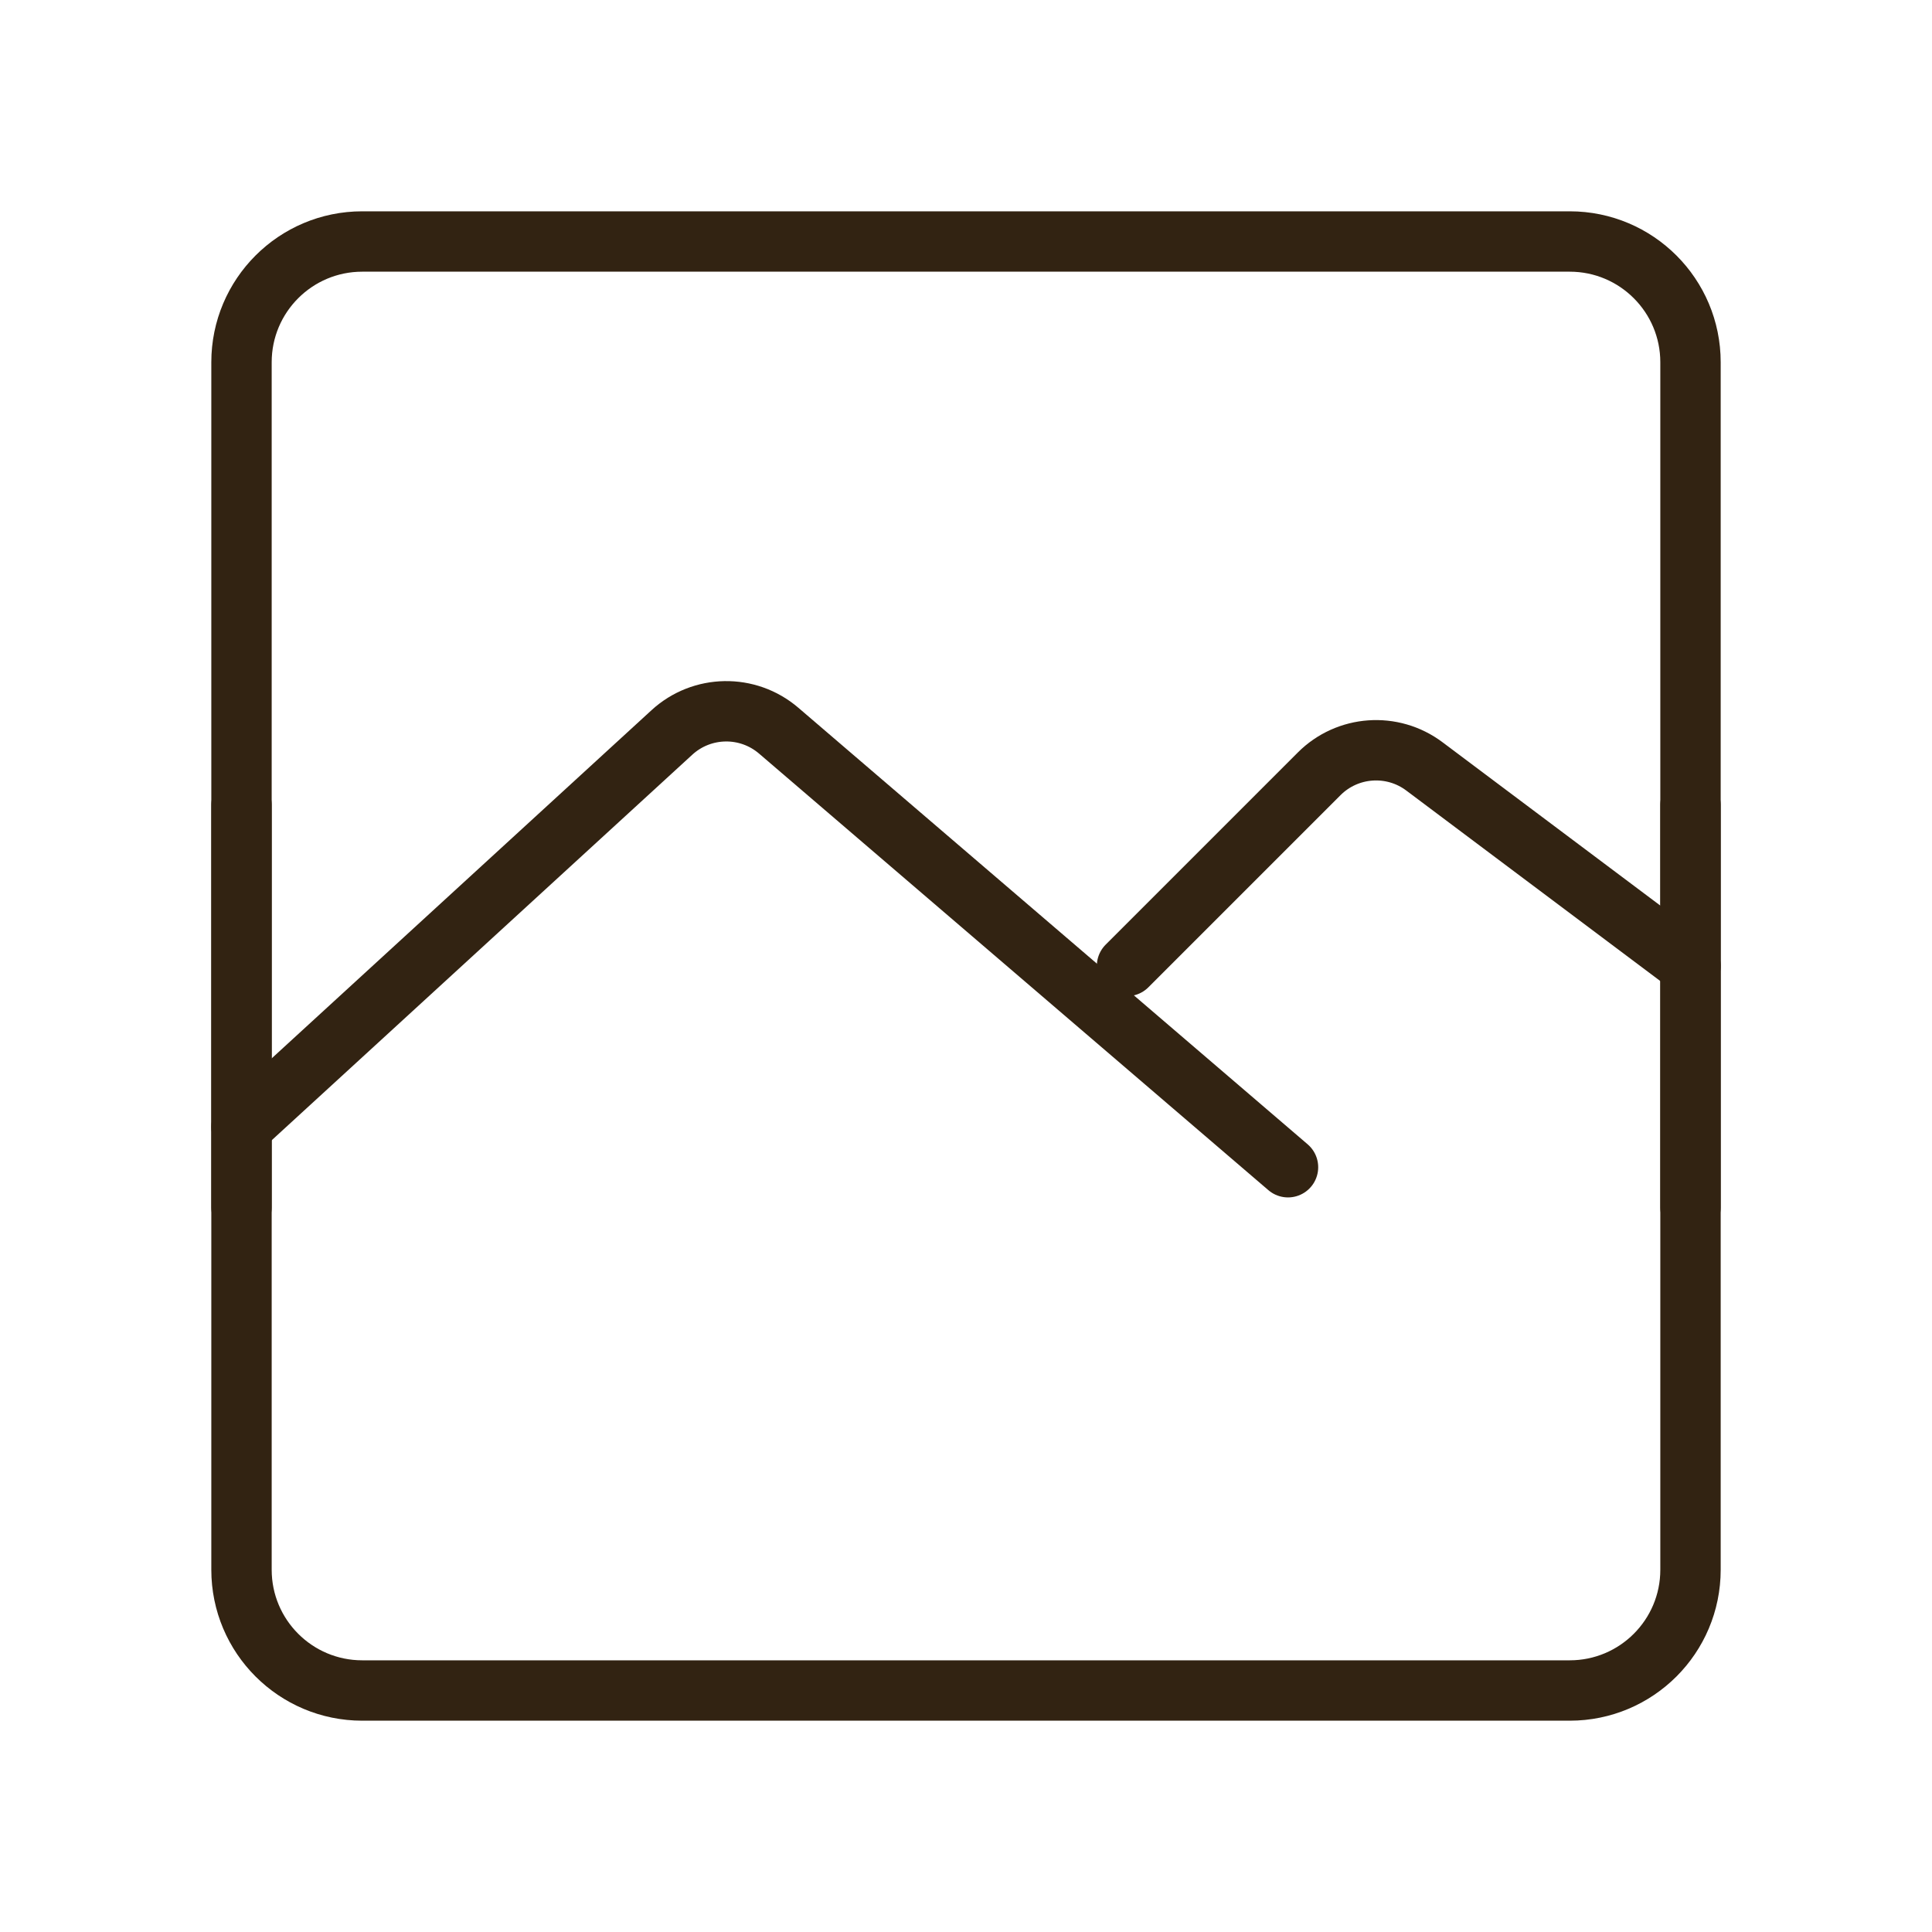
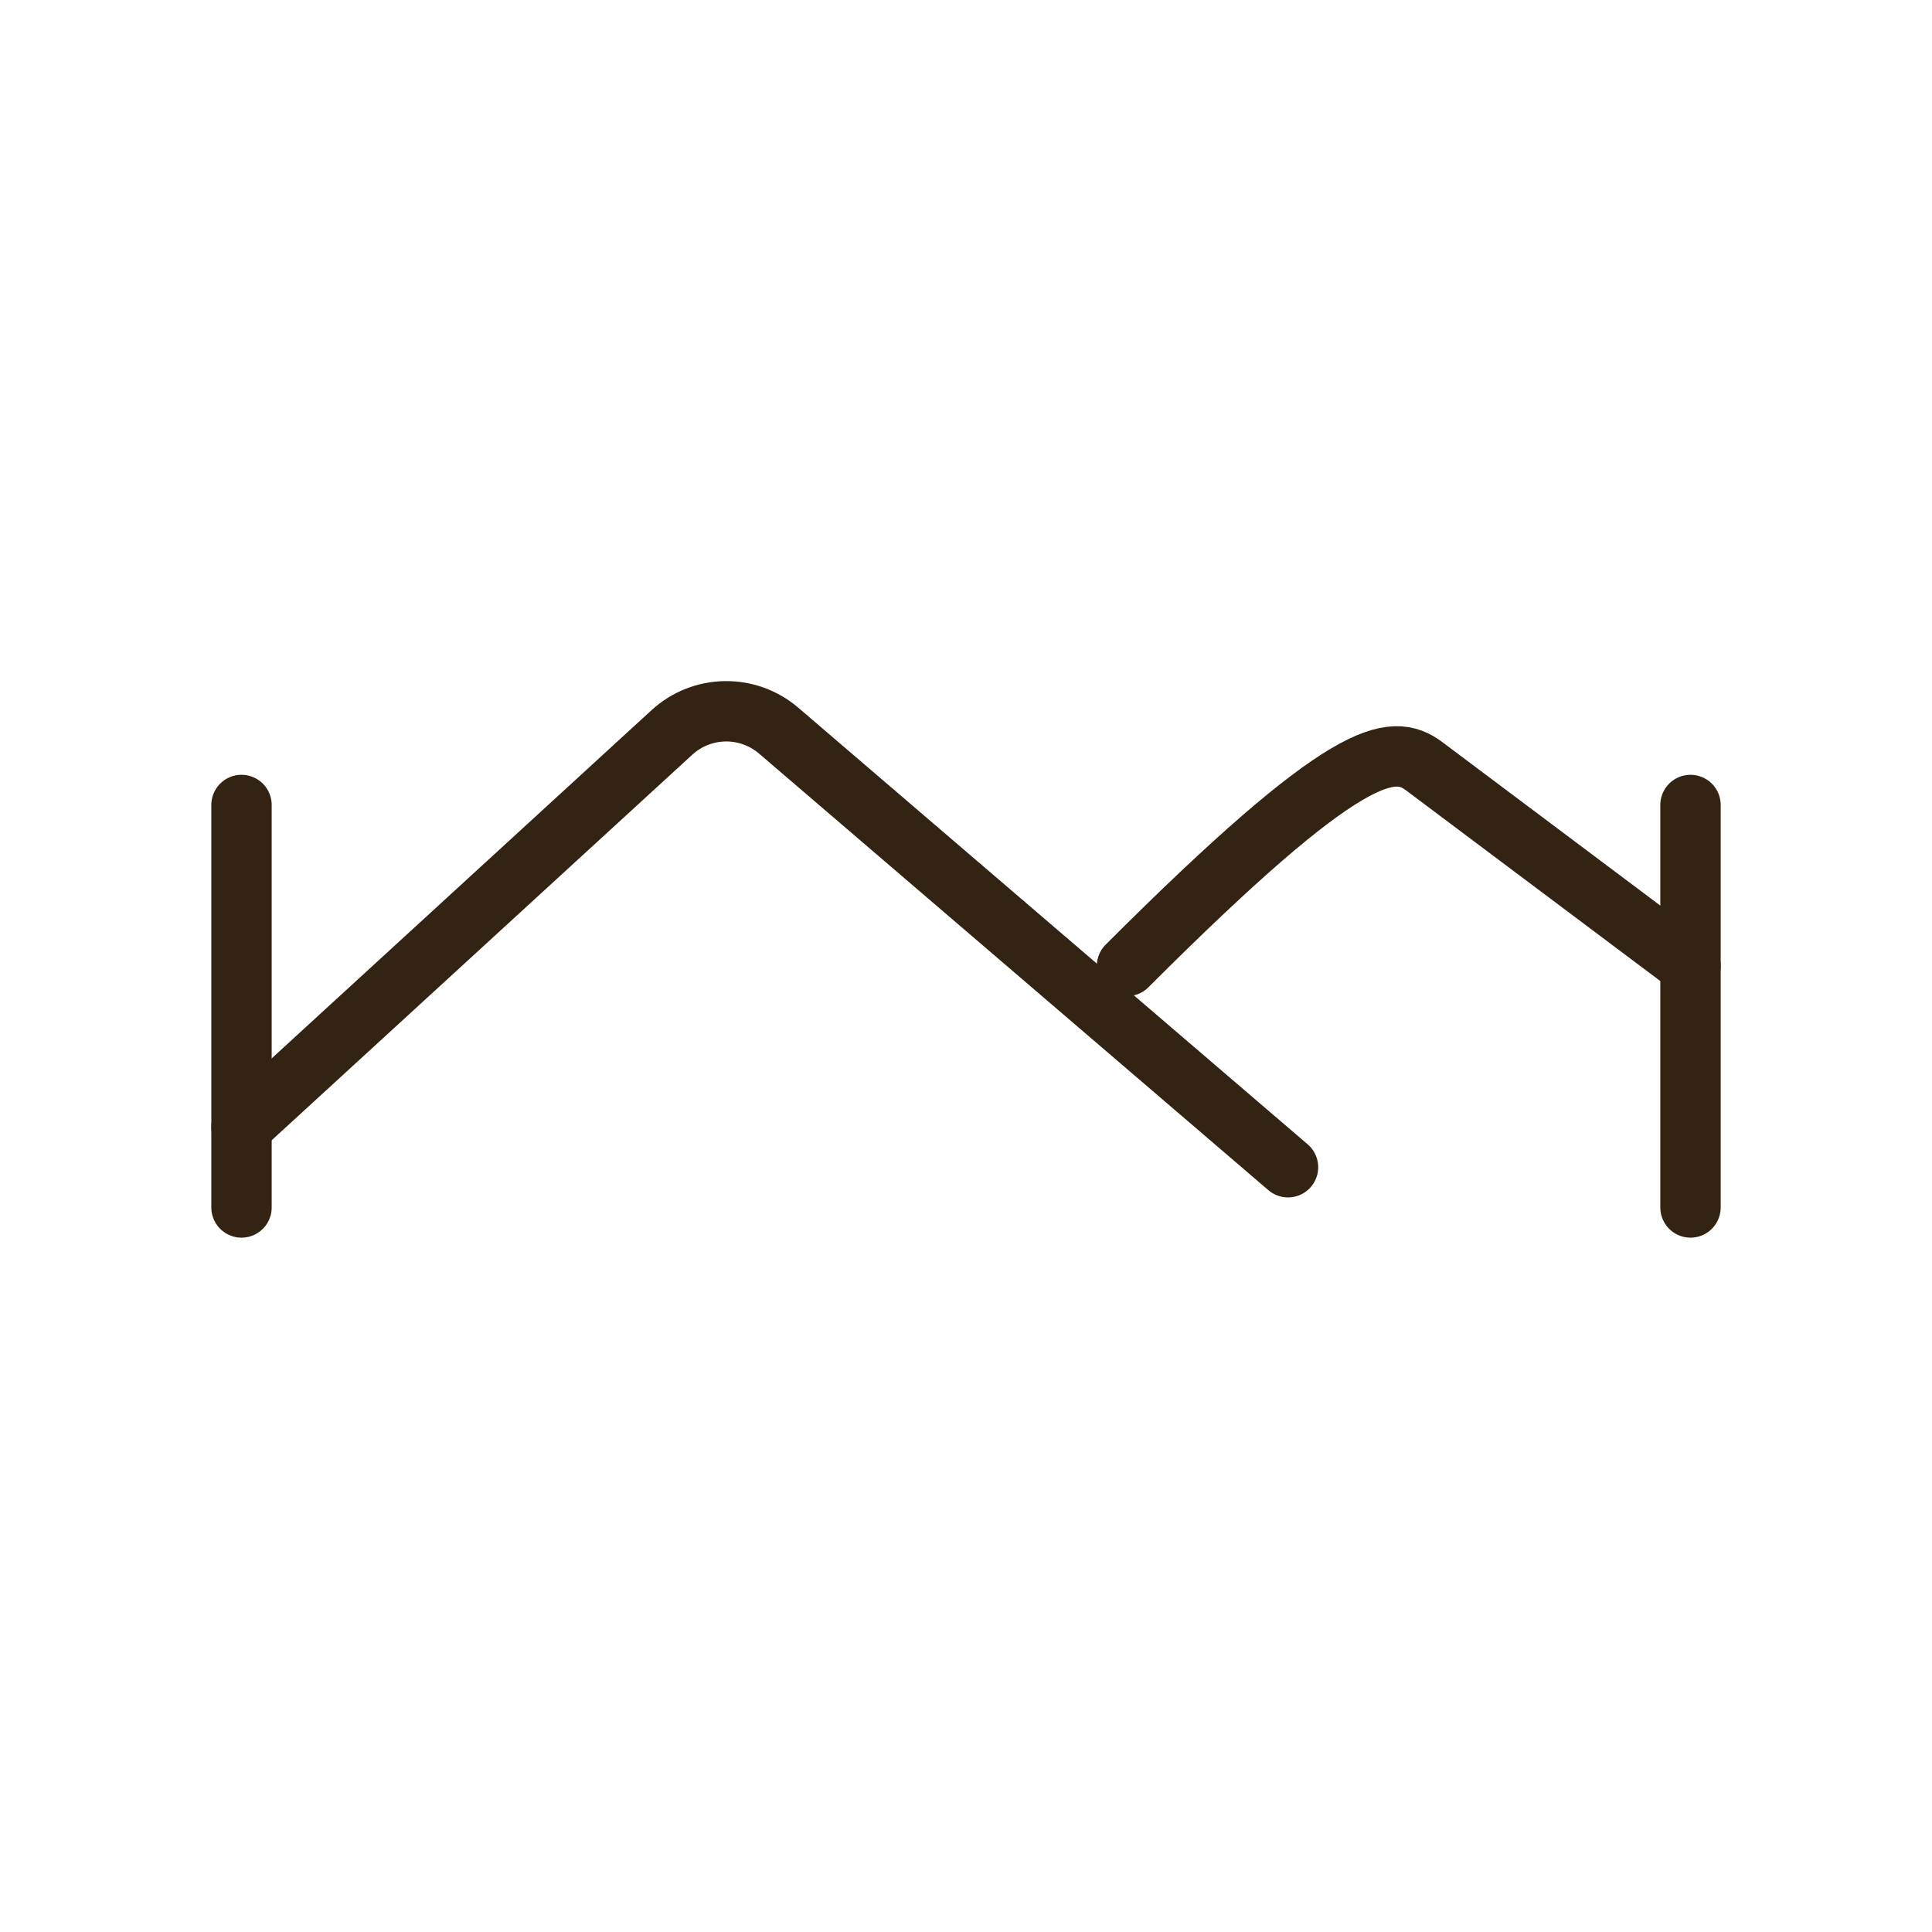
<svg xmlns="http://www.w3.org/2000/svg" width="64" height="64" viewBox="0 0 64 64" fill="none">
-   <path d="M52 8H12C9.791 8 8 9.791 8 12V52C8 54.209 9.791 56 12 56H52C54.209 56 56 54.209 56 52V12C56 9.791 54.209 8 52 8Z" stroke="#322312" stroke-width="2" stroke-linejoin="round" />
  <path d="M8 37.333L22.258 24.263C23.252 23.352 24.77 23.326 25.795 24.204L42.667 38.666" stroke="#322312" stroke-width="2" stroke-linecap="round" stroke-linejoin="round" />
-   <path d="M37.334 31.999L43.699 25.634C44.637 24.696 46.123 24.591 47.184 25.387L56.001 31.999" stroke="#322312" stroke-width="2" stroke-linecap="round" stroke-linejoin="round" />
+   <path d="M37.334 31.999C44.637 24.696 46.123 24.591 47.184 25.387L56.001 31.999" stroke="#322312" stroke-width="2" stroke-linecap="round" stroke-linejoin="round" />
  <path d="M8 26.666V39.999" stroke="#322312" stroke-width="2" stroke-linecap="round" stroke-linejoin="round" />
  <path d="M56 26.666V39.999" stroke="#322312" stroke-width="2" stroke-linecap="round" stroke-linejoin="round" />
</svg>